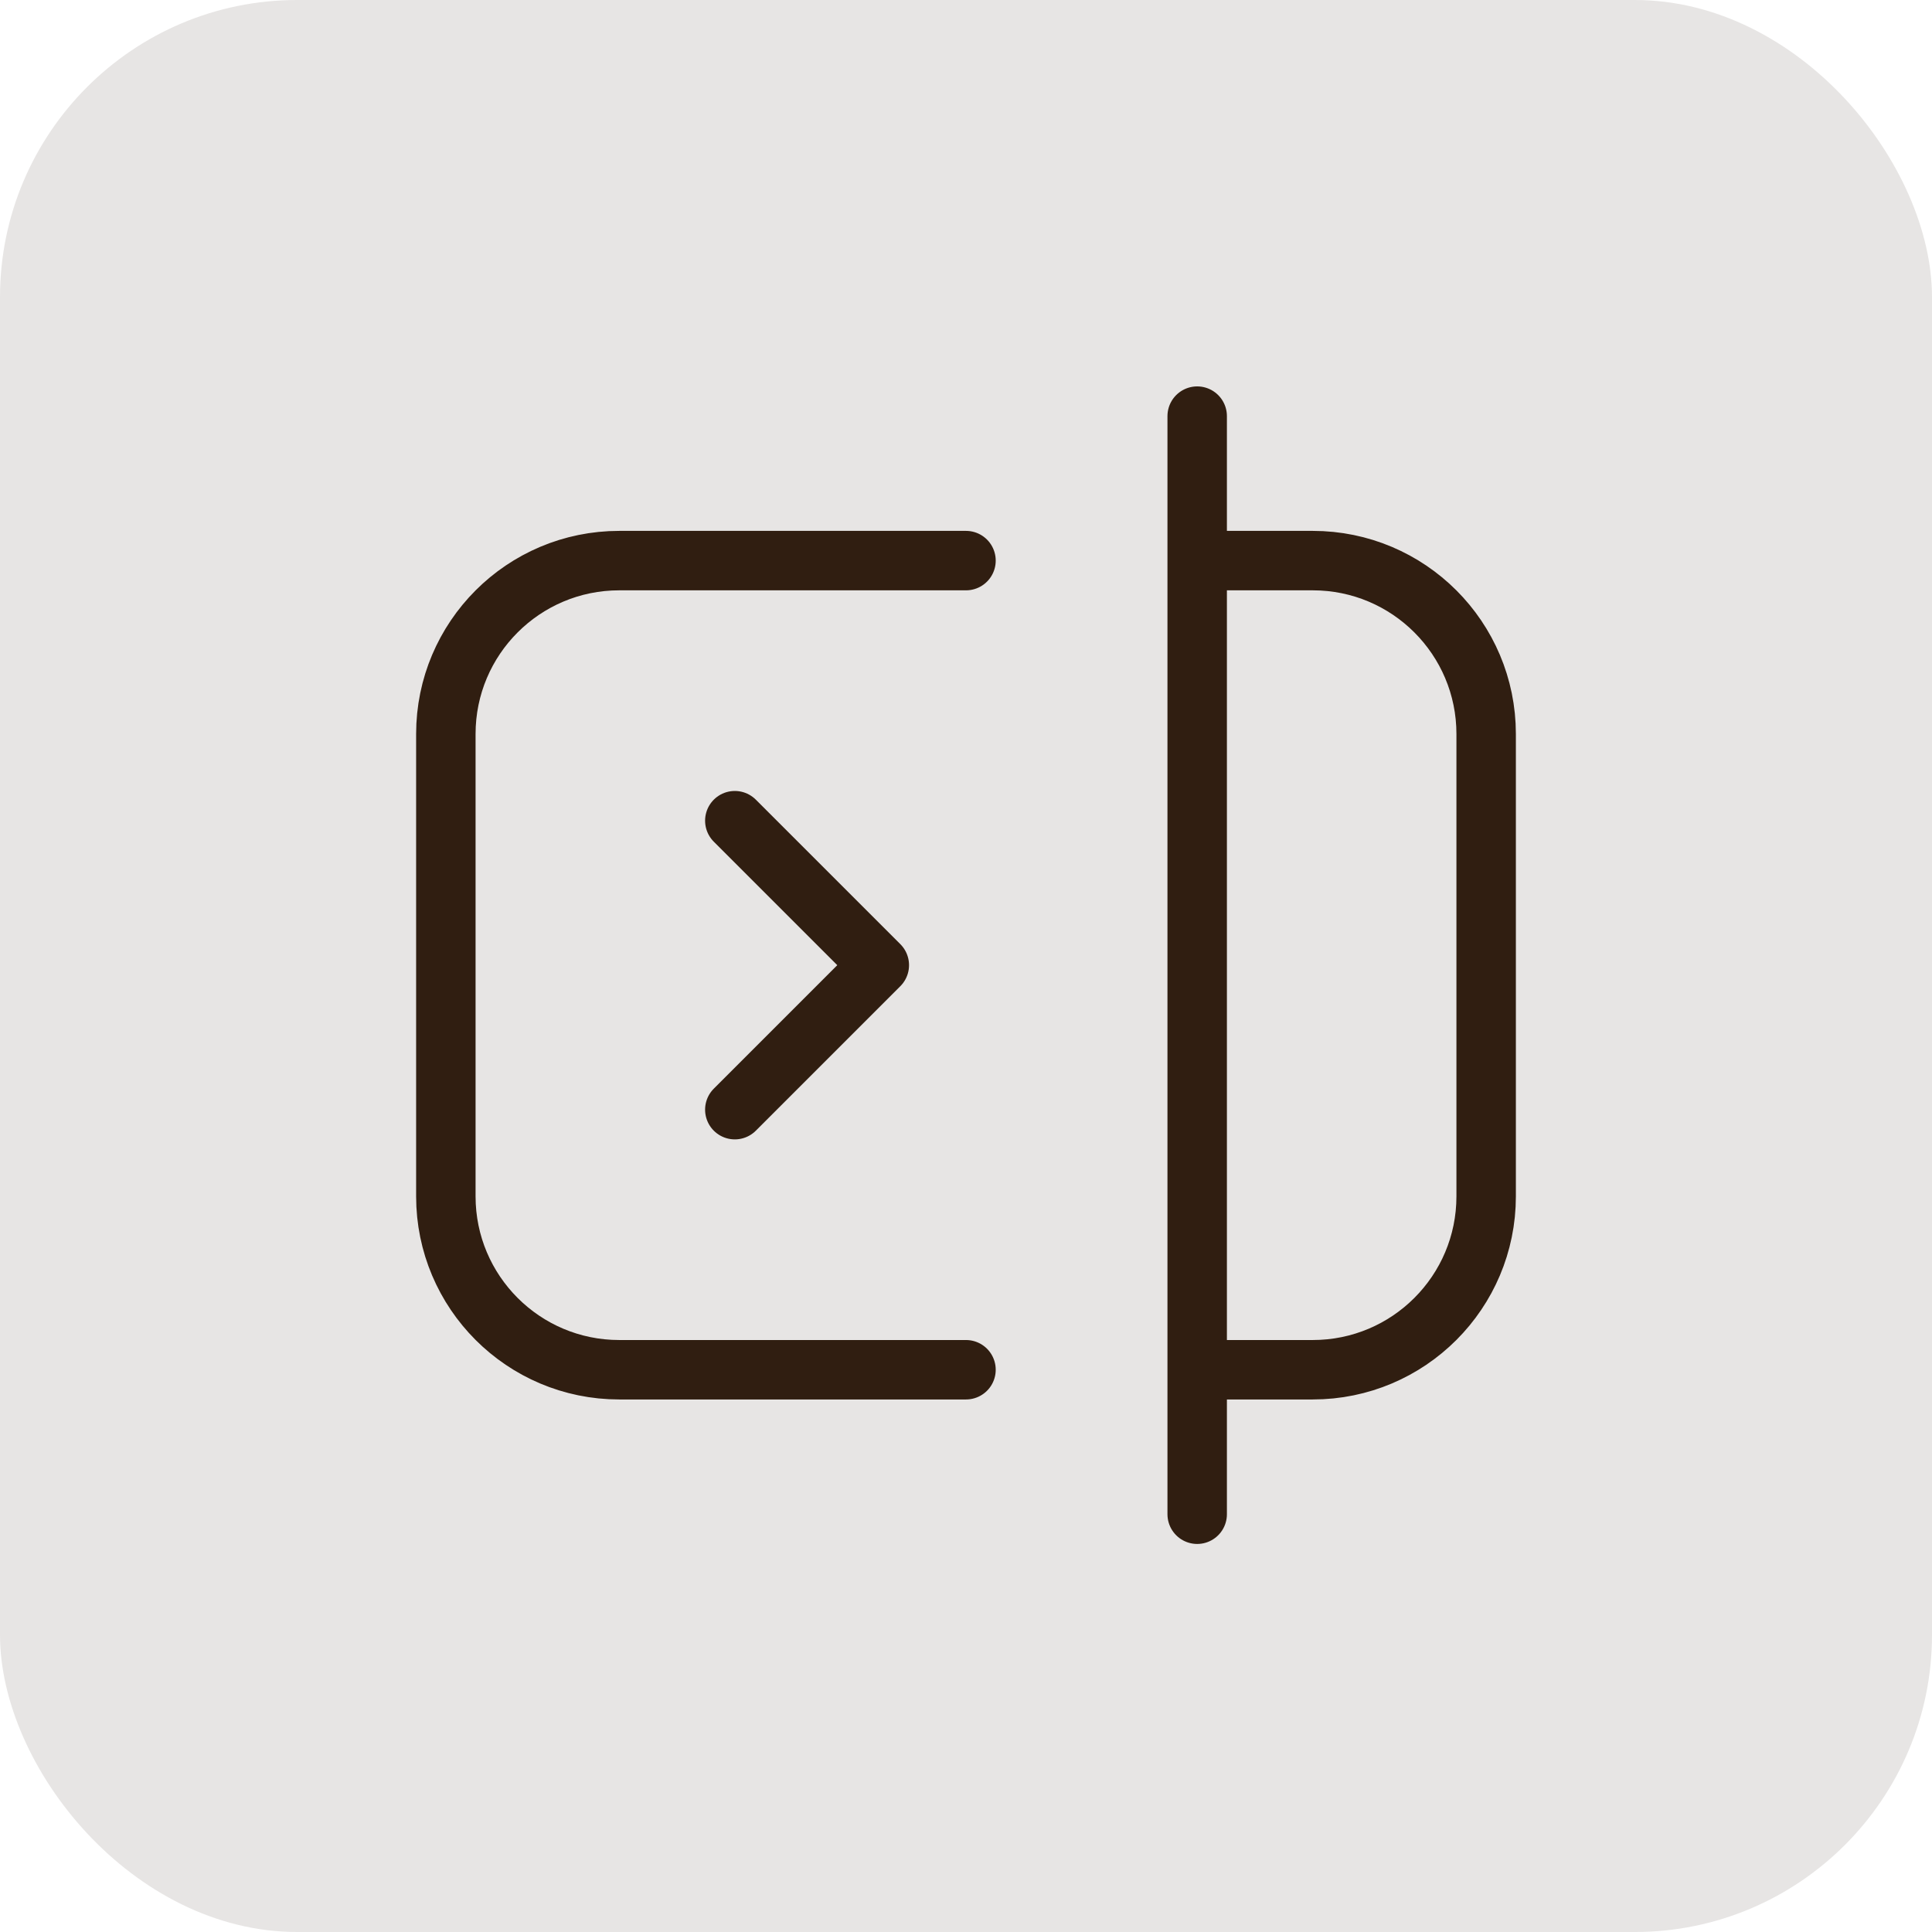
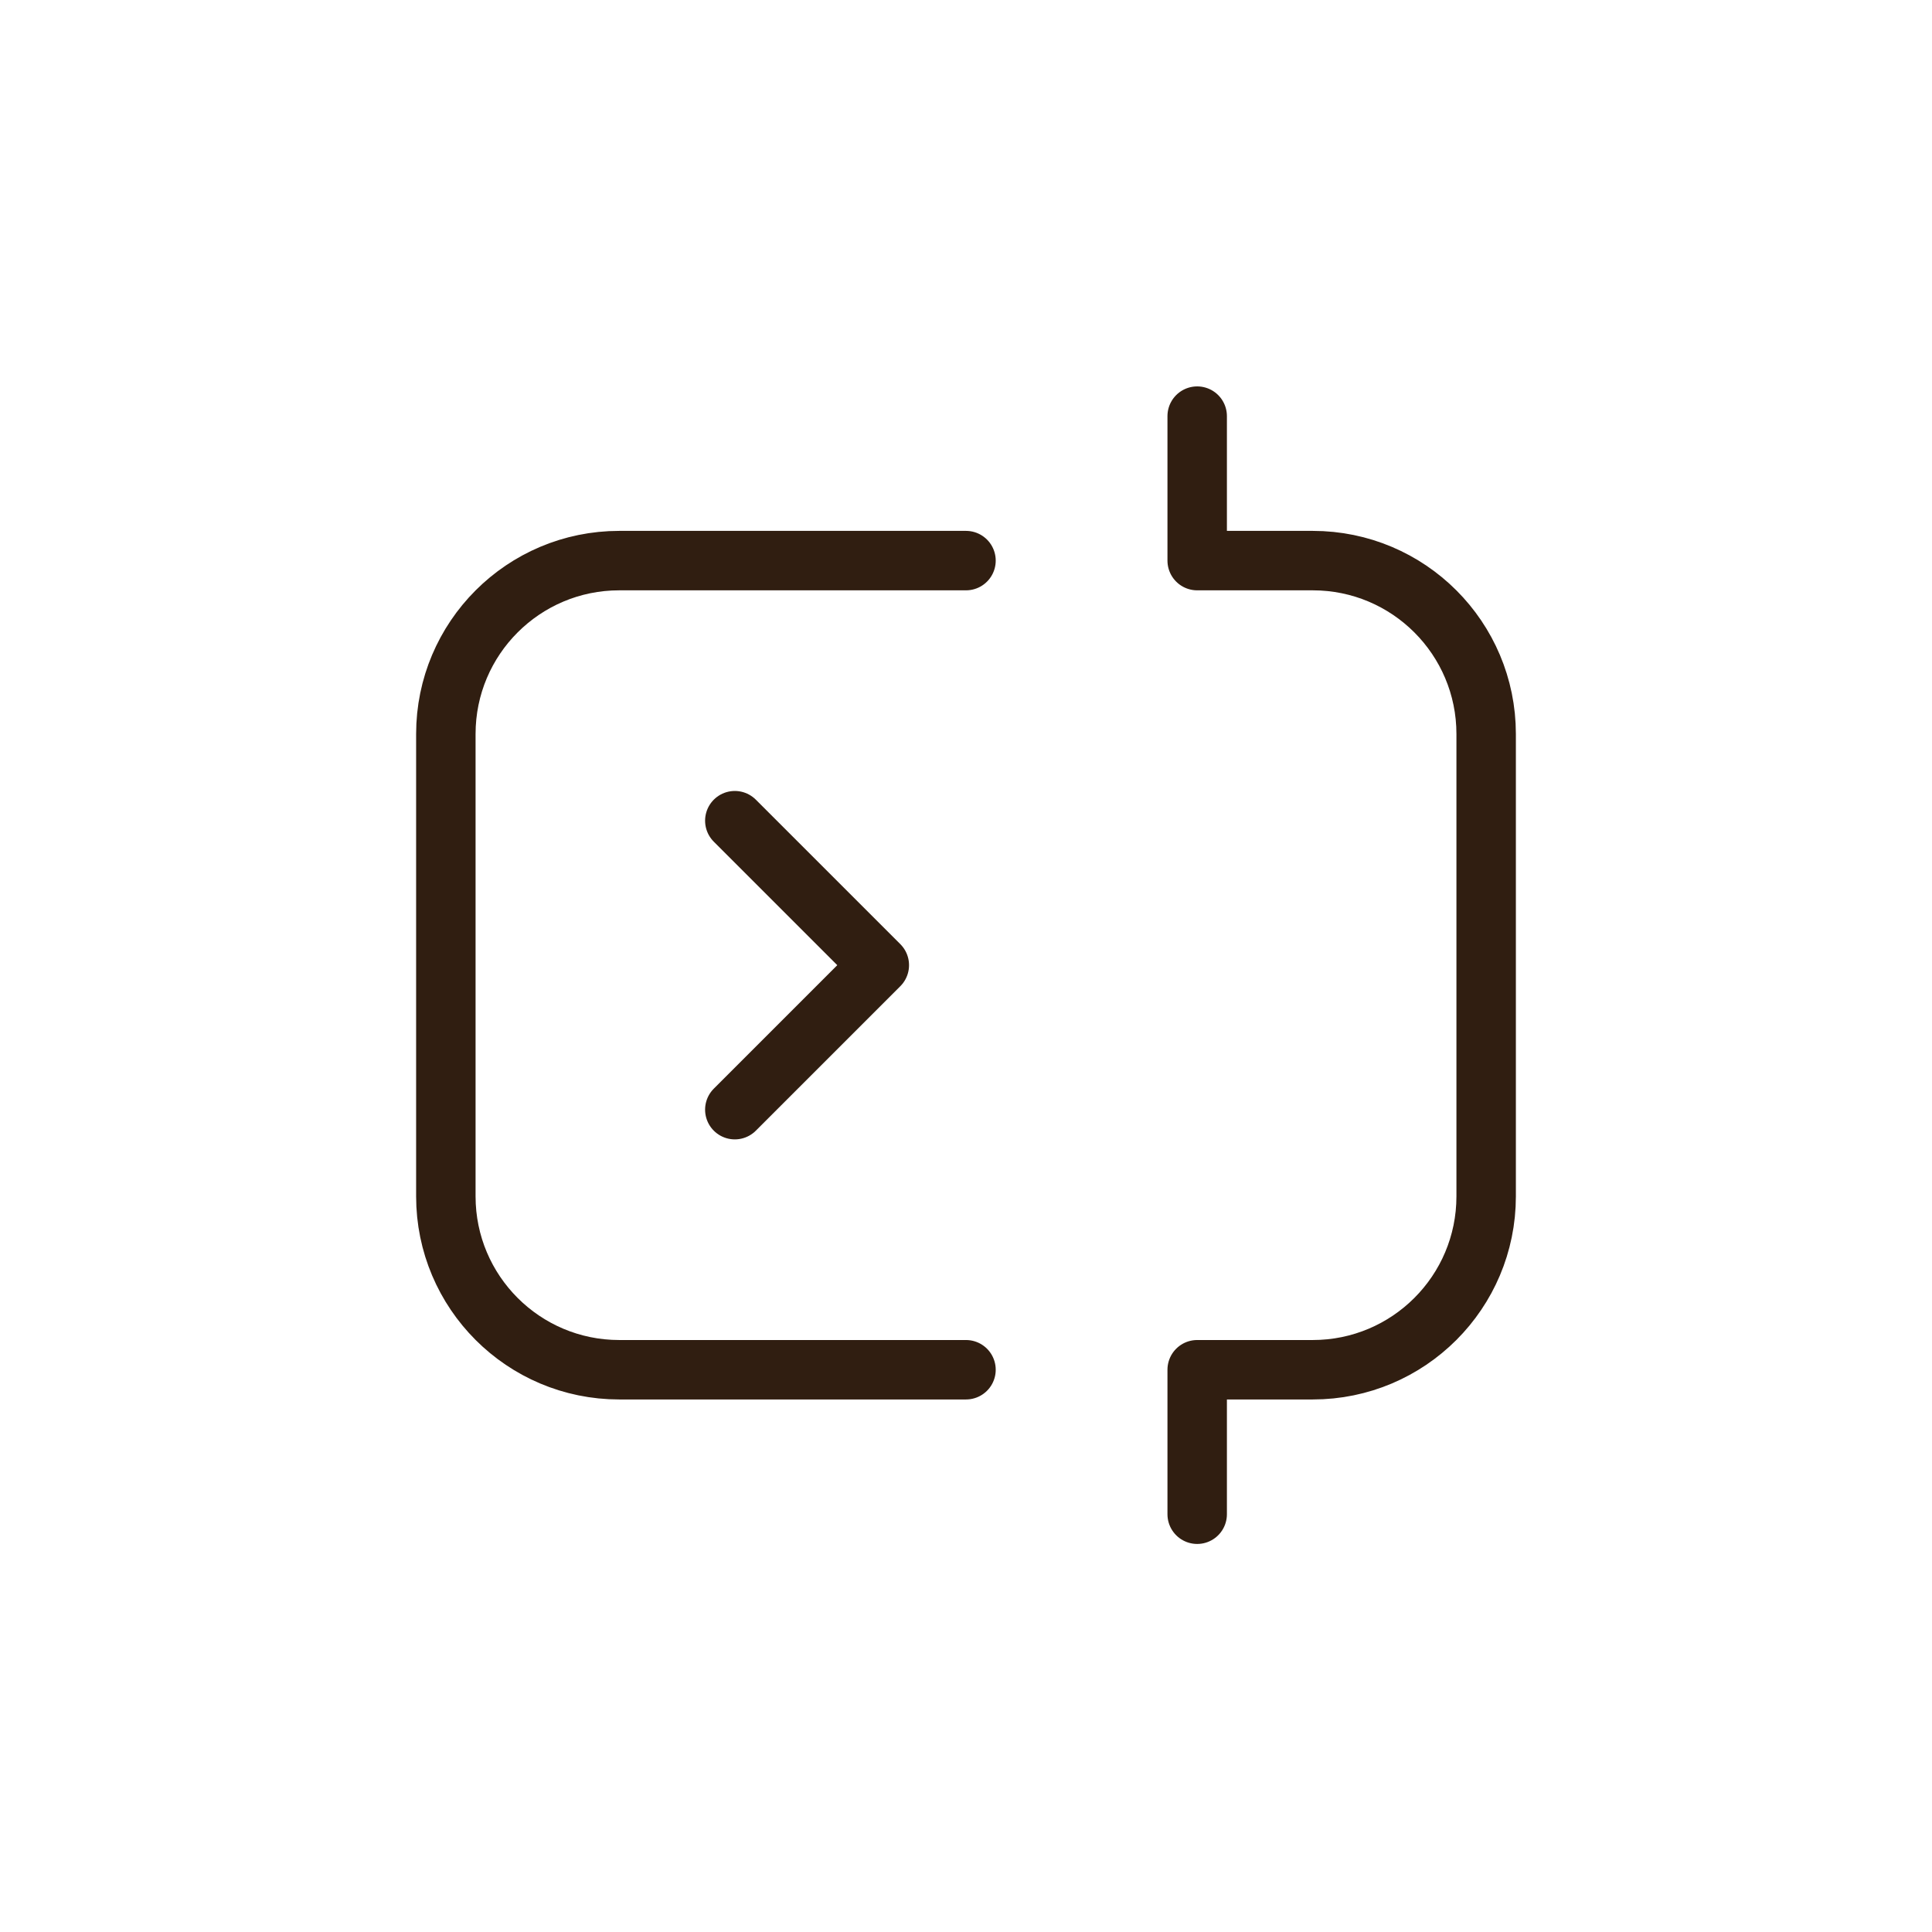
<svg xmlns="http://www.w3.org/2000/svg" width="130" height="130" viewBox="0 0 130 130" fill="none">
-   <rect width="130" height="130" rx="20" fill="#e7e5e4" />
-   <path d="M65 37.722H41.667C35.223 37.722 30 42.946 30 49.389V80.5C30 86.943 35.223 92.167 41.667 92.167H65M80.556 37.722H88.333C94.777 37.722 100 42.946 100 49.389V80.5C100 86.943 94.777 92.167 88.333 92.167H80.556M80.556 37.722V28M80.556 37.722V92.167M80.556 92.167V101.889M49.444 55.222L59.167 64.944L49.444 74.667" stroke="#301e11" stroke-width="4" stroke-linecap="round" stroke-linejoin="round" />
+   <path d="M65 37.722H41.667C35.223 37.722 30 42.946 30 49.389V80.5C30 86.943 35.223 92.167 41.667 92.167H65M80.556 37.722H88.333C94.777 37.722 100 42.946 100 49.389V80.5C100 86.943 94.777 92.167 88.333 92.167H80.556M80.556 37.722V28M80.556 37.722M80.556 92.167V101.889M49.444 55.222L59.167 64.944L49.444 74.667" stroke="#301e11" stroke-width="4" stroke-linecap="round" stroke-linejoin="round" />
</svg>